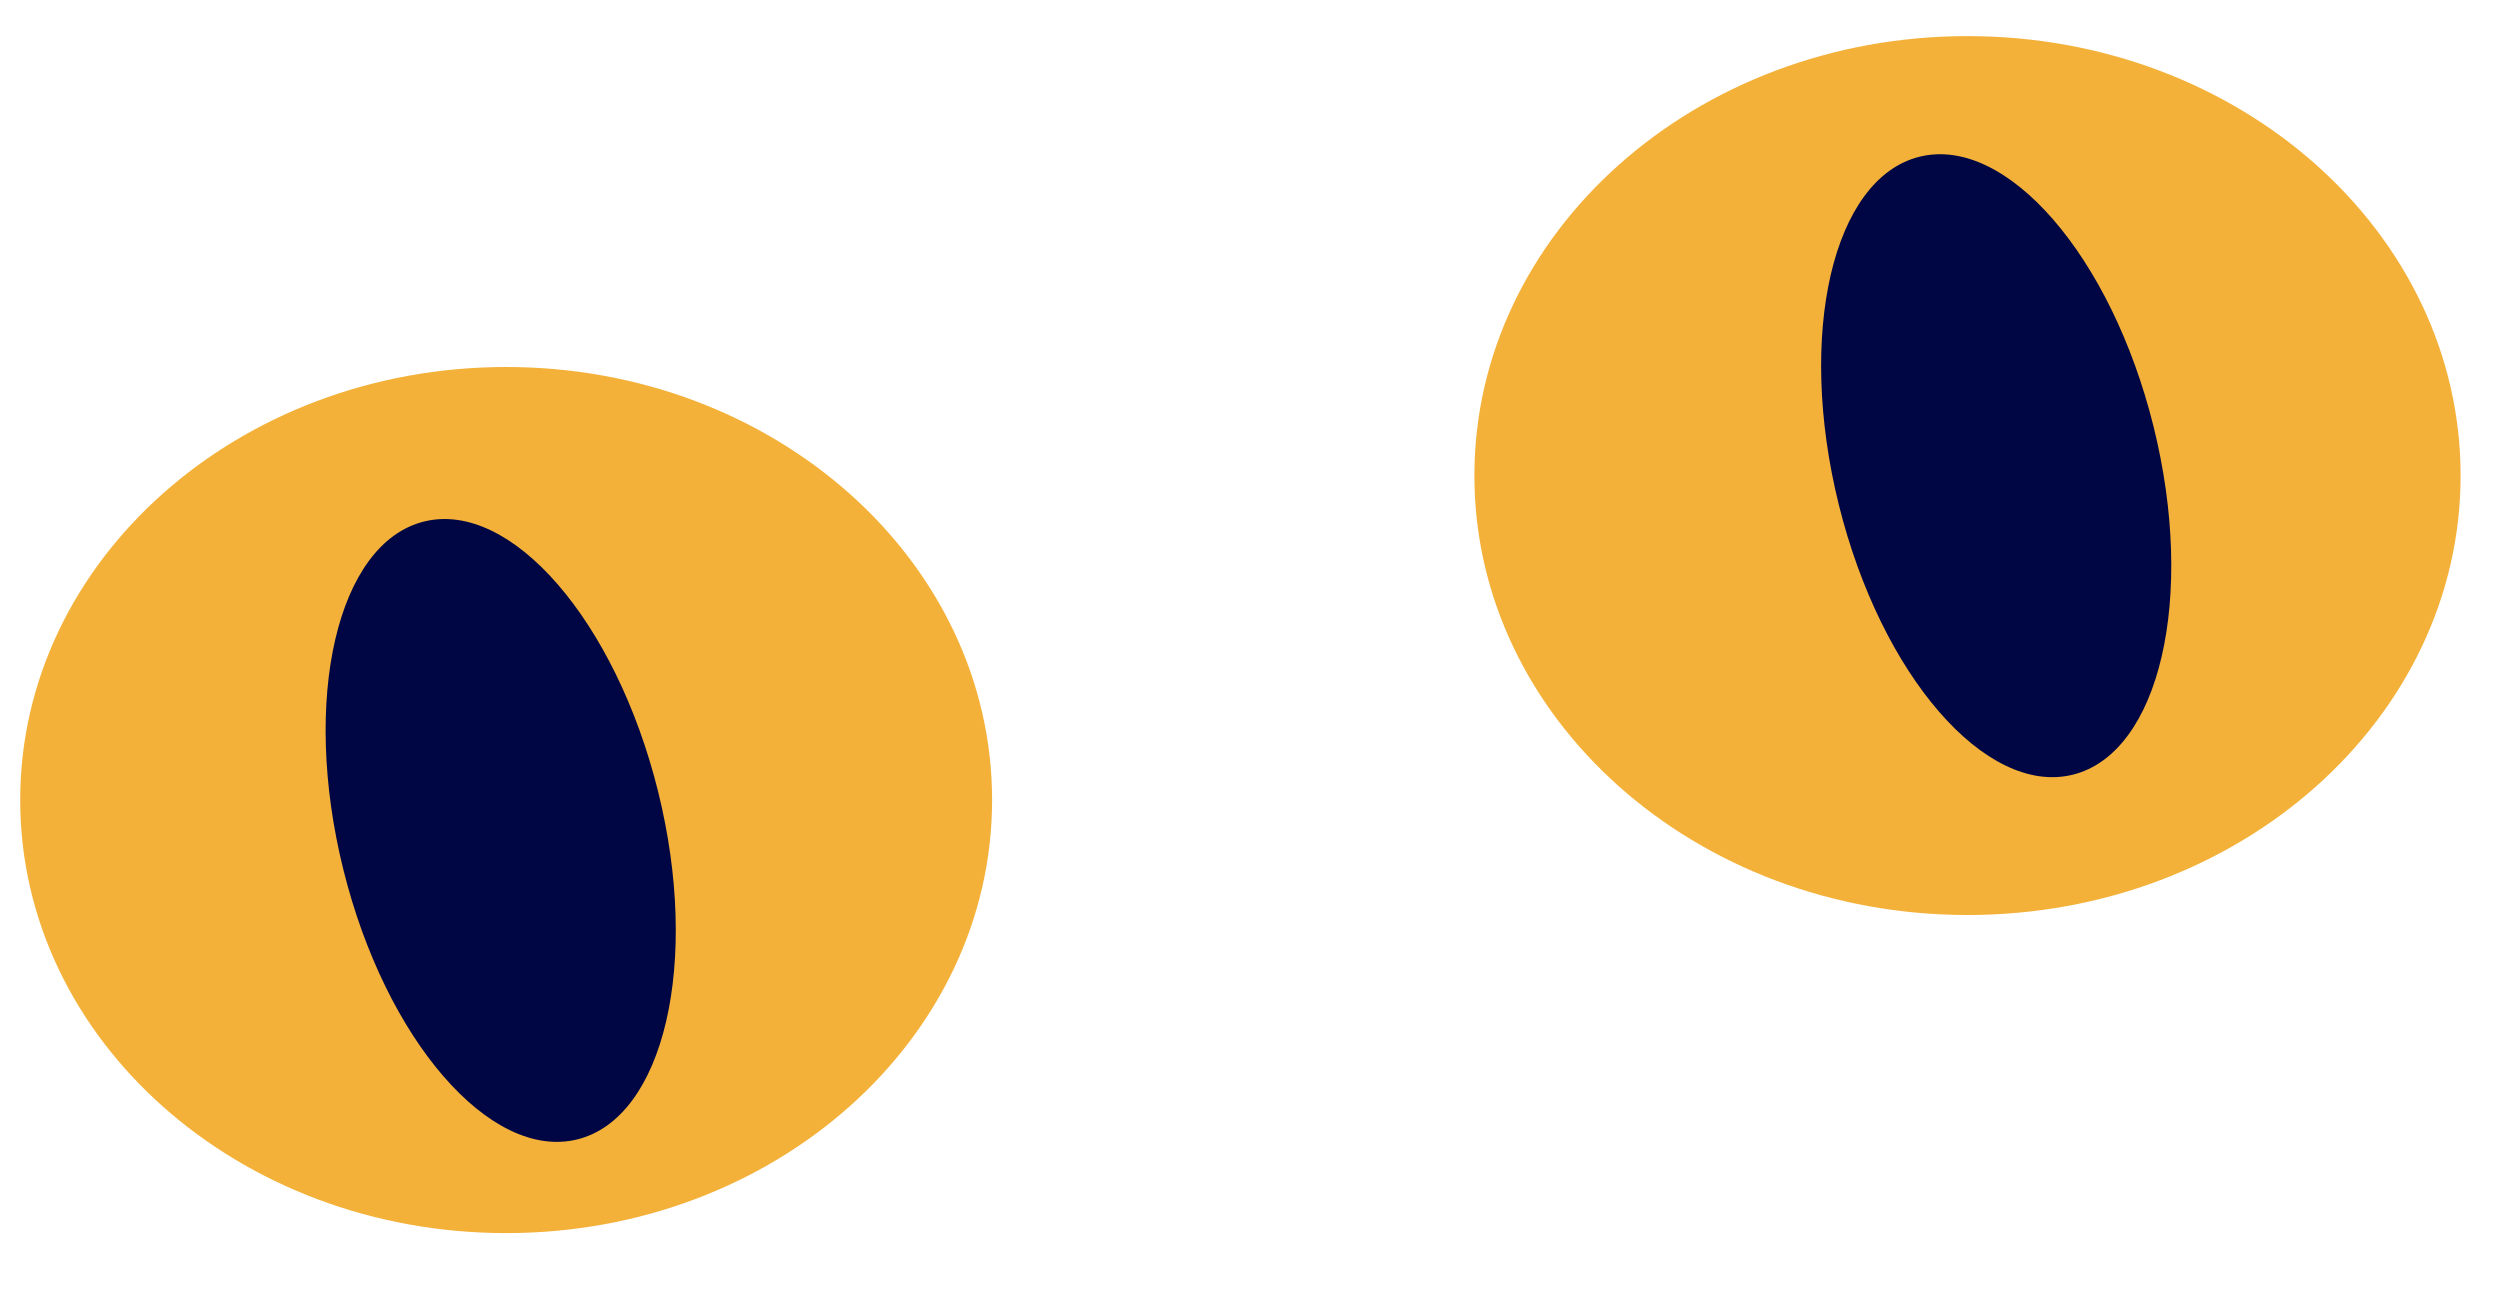
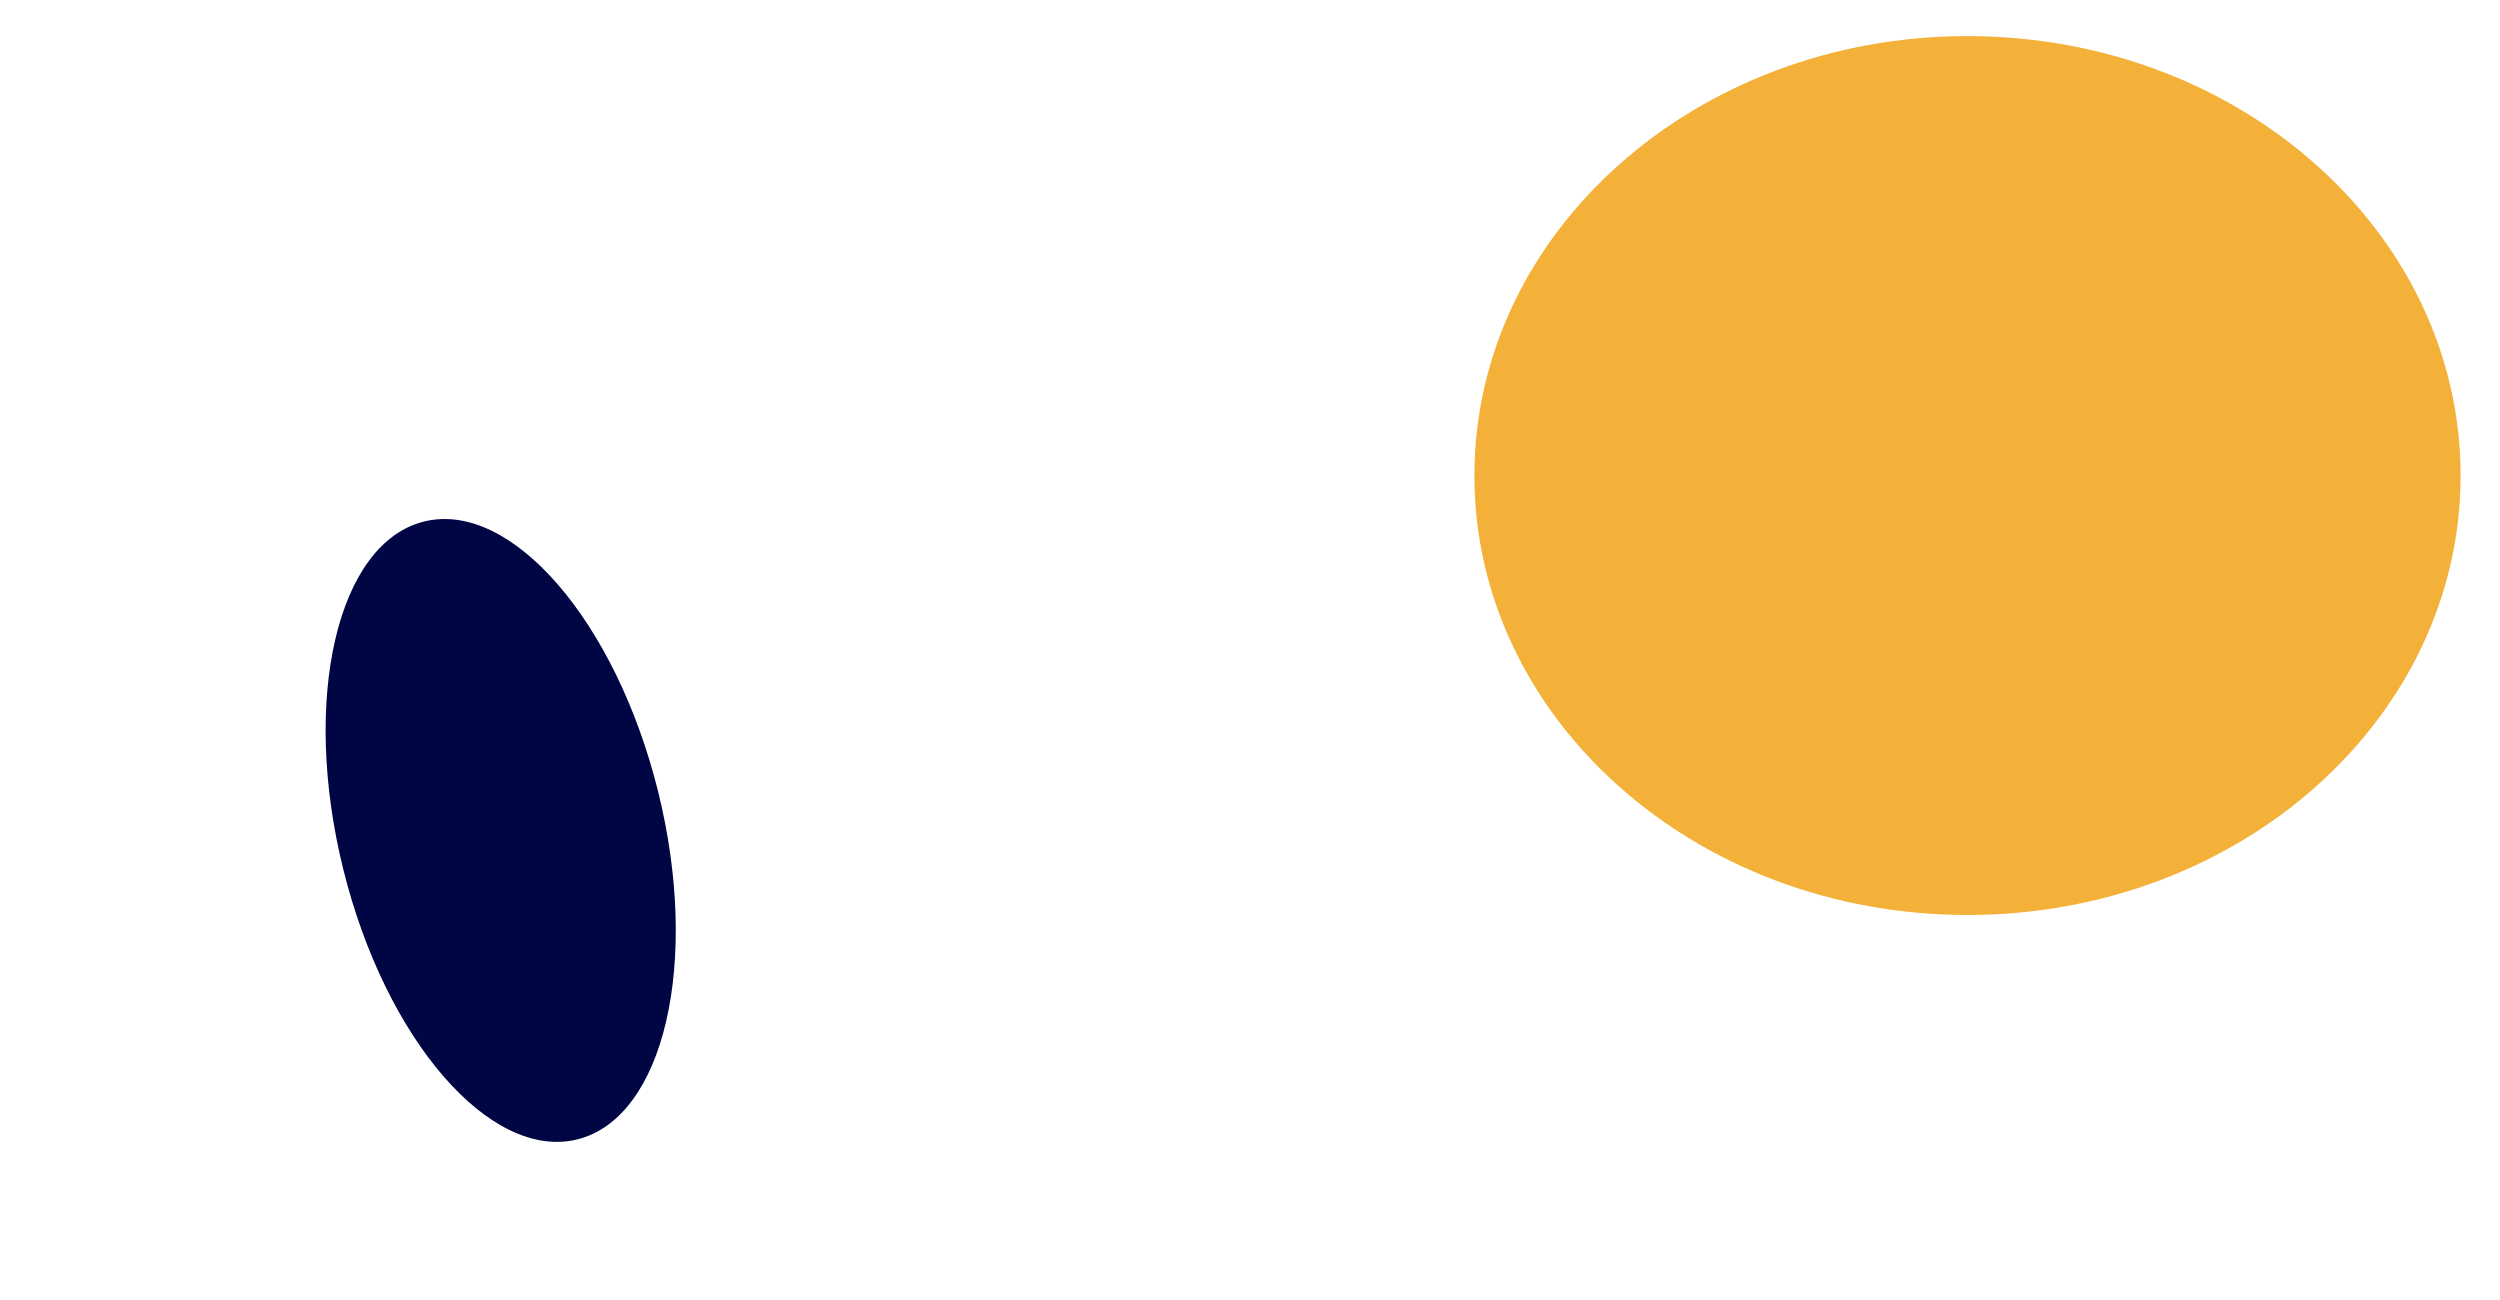
<svg xmlns="http://www.w3.org/2000/svg" width="25" height="13" viewBox="0 0 25 13" fill="none">
  <path d="M19.675 9.15C16.952 9.15 14.744 7.183 14.744 4.756C14.744 2.329 16.952 0.361 19.675 0.361C22.399 0.361 24.606 2.329 24.606 4.756C24.606 7.183 22.399 9.15 19.675 9.15Z" fill="#F3B139" />
-   <path d="M5.062 12.331C2.378 12.331 0.202 10.392 0.202 8C0.202 5.609 2.378 3.67 5.062 3.67C7.745 3.67 9.921 5.609 9.921 8C9.921 10.392 7.745 12.331 5.062 12.331Z" fill="#F3B139" />
-   <path d="M20.728 7.747C19.859 7.962 18.811 6.753 18.388 5.047C17.965 3.34 18.327 1.782 19.196 1.567C20.065 1.352 21.113 2.561 21.536 4.267C21.959 5.974 21.597 7.531 20.728 7.747Z" fill="#000644" />
  <path d="M5.773 11.394C4.904 11.609 3.856 10.4 3.433 8.694C3.01 6.988 3.372 5.43 4.241 5.215C5.11 5 6.157 6.208 6.581 7.915C7.004 9.621 6.642 11.179 5.773 11.394Z" fill="#000644" />
</svg>